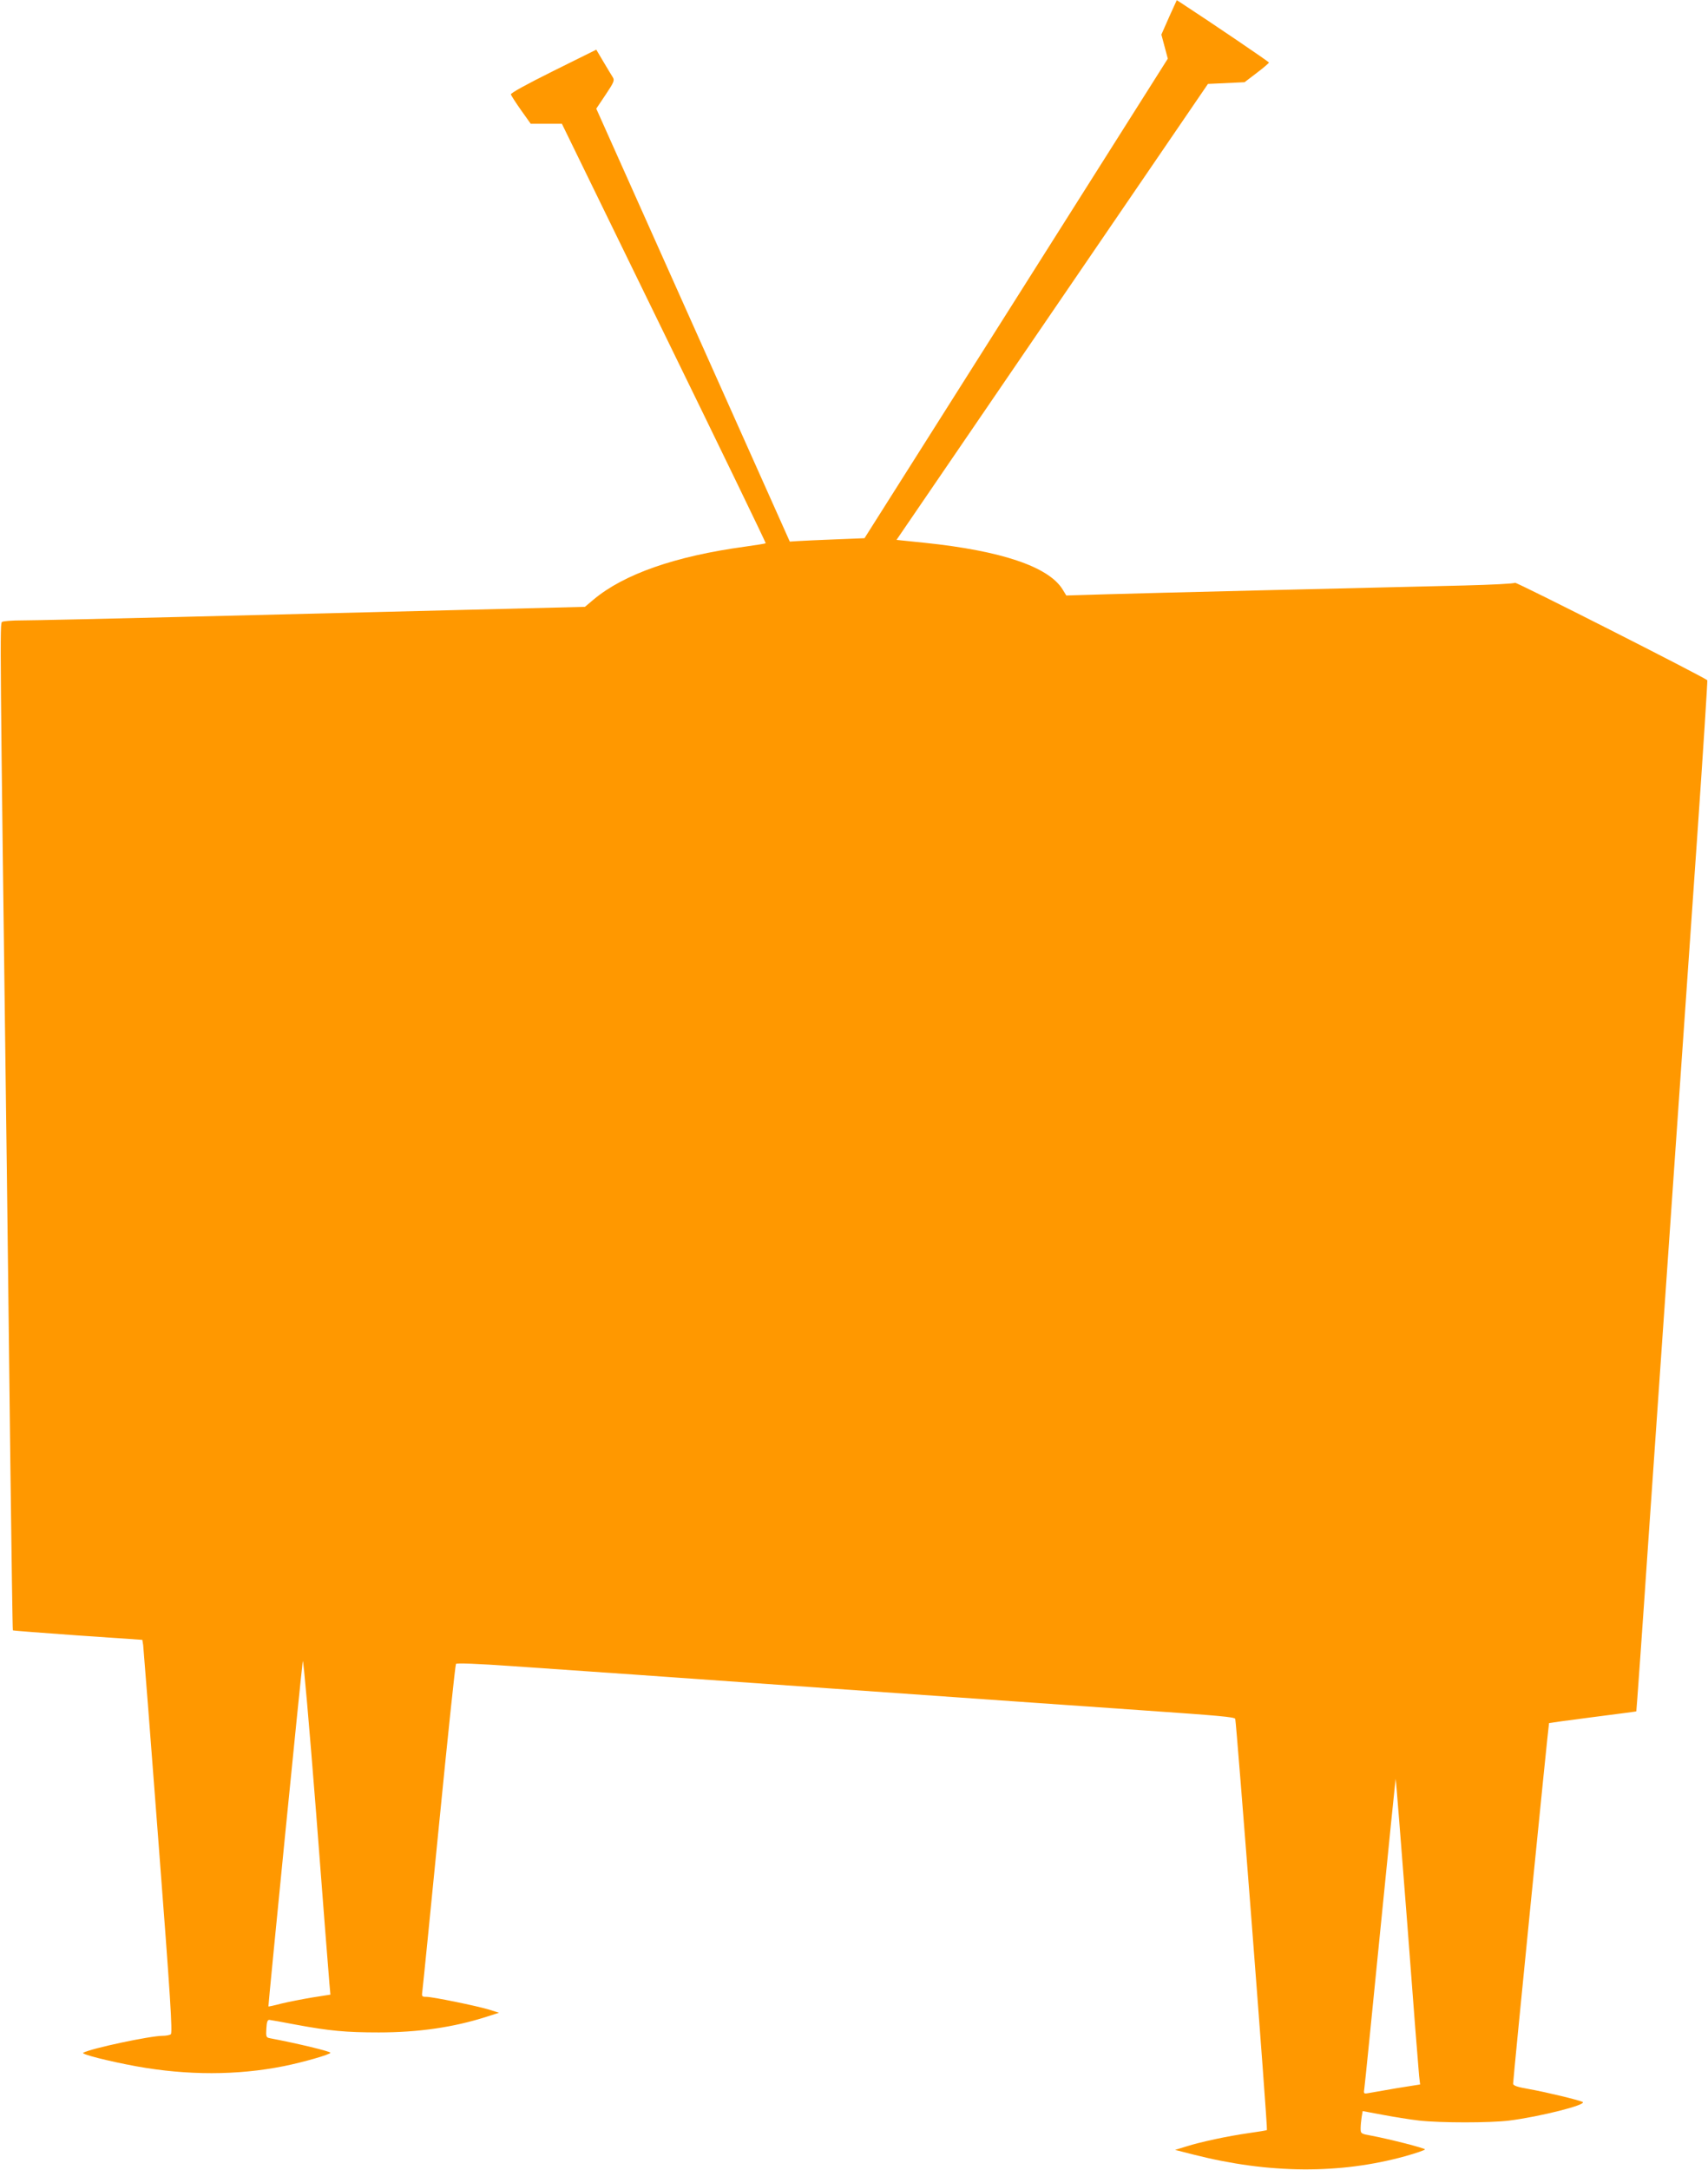
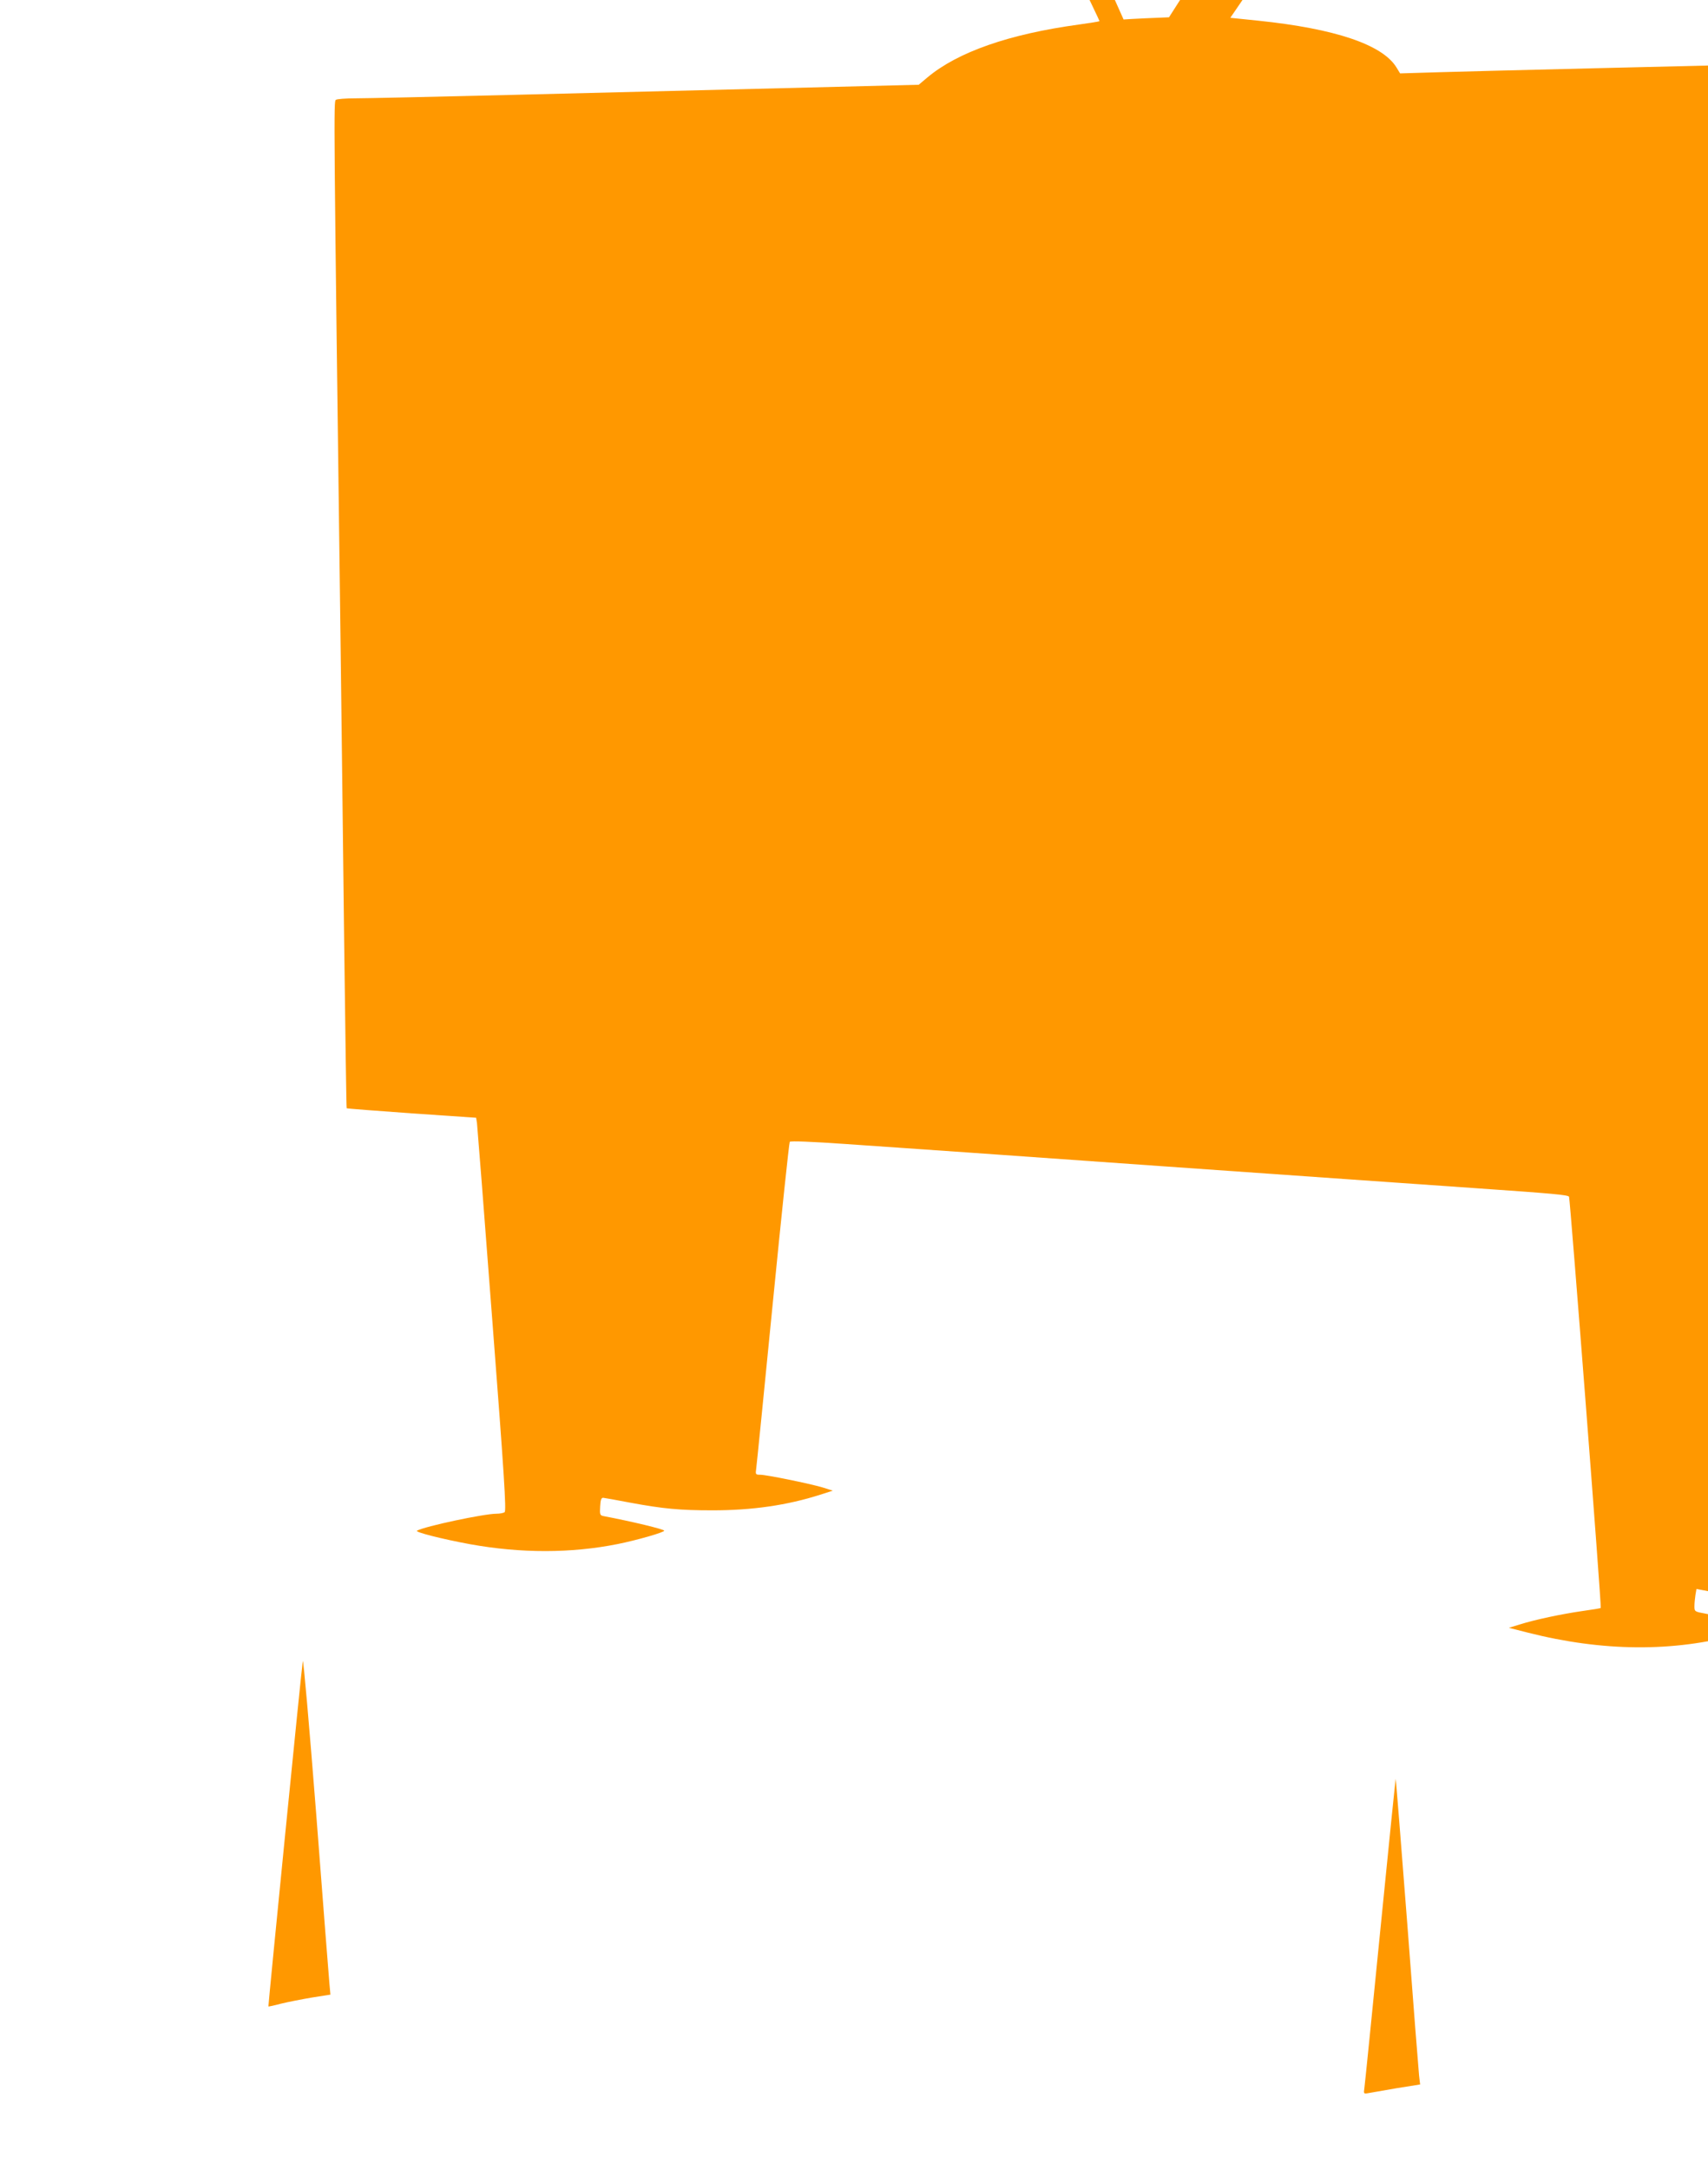
<svg xmlns="http://www.w3.org/2000/svg" version="1.0" width="1008pt" height="1280pt" viewBox="0 0 1008 1280" preserveAspectRatio="xMidYMid meet">
  <g transform="translate(0,1280) scale(0.1,-0.1)" fill="#ff9800" stroke="none">
-     <path d="M6899 12698 l-45 -102 19 -71 19 -71 -895 -1415 -895 -1414 -173 -7 c-96 -4 -195 -8 -221 -10 l-47 -3 -114 255 c-63 140 -320 715 -571 1277 l-457 1022 55 82 c50 75 54 85 42 104 -7 11 -32 52 -55 91 l-42 71 -254 -126 c-159 -79 -253 -131 -250 -138 2 -7 29 -49 60 -93 l57 -80 92 0 92 0 603 -1236 c332 -679 602 -1237 600 -1239 -2 -2 -58 -11 -123 -20 -411 -56 -714 -162 -893 -312 l-51 -43 -799 -20 c-439 -11 -1163 -29 -1610 -40 -447 -11 -858 -20 -915 -20 -57 0 -109 -4 -116 -9 -13 -8 -13 -69 28 -3211 5 -421 15 -1208 21 -1750 7 -542 13 -986 15 -988 1 -2 174 -15 383 -30 l381 -26 5 -31 c2 -16 43 -538 90 -1159 71 -923 84 -1130 73 -1137 -7 -5 -29 -9 -48 -9 -73 0 -422 -74 -469 -100 -15 -8 146 -49 314 -80 300 -54 594 -54 870 1 114 23 275 69 275 79 0 8 -189 54 -358 86 -21 4 -23 9 -20 57 2 39 7 52 18 51 8 -1 78 -13 155 -28 199 -37 297 -46 490 -46 235 0 441 30 635 92 l75 24 -60 19 c-78 23 -332 75 -369 75 -27 0 -28 2 -23 37 3 21 47 461 98 978 51 517 96 944 100 949 6 6 130 1 331 -13 313 -21 991 -69 1868 -131 713 -50 1549 -109 1855 -130 447 -31 539 -39 545 -50 6 -10 193 -2421 187 -2426 -2 -2 -50 -10 -108 -18 -125 -18 -280 -51 -369 -79 l-65 -20 110 -28 c444 -113 862 -116 1249 -9 64 18 116 36 116 40 0 7 -206 60 -317 81 -61 11 -63 12 -63 43 0 17 3 47 6 67 l6 35 118 -22 c64 -12 162 -28 216 -34 126 -14 417 -14 531 0 182 23 463 94 433 110 -22 11 -211 57 -317 76 -69 12 -93 20 -93 32 0 29 209 2125 212 2127 2 1 118 17 258 35 140 18 256 33 257 34 1 1 34 460 72 1021 98 1410 208 3005 286 4119 36 517 63 941 61 943 -18 18 -1130 582 -1135 575 -3 -5 -139 -12 -301 -16 -598 -14 -1892 -45 -2116 -52 l-231 -7 -22 36 c-83 134 -362 228 -815 275 l-165 17 919 1345 919 1345 108 5 108 5 72 55 c40 30 72 58 72 61 1 4 -338 234 -519 352 l-25 16 -46 -101z m-4955 -11599 l6 -66 -108 -17 c-59 -10 -141 -26 -182 -36 -41 -11 -75 -18 -76 -17 -2 4 196 2002 203 2037 3 20 38 -377 79 -900 39 -514 75 -965 78 -1001z m6361 355 c35 -467 67 -872 70 -900 l6 -51 -138 -22 c-76 -13 -151 -26 -167 -29 -28 -5 -29 -4 -24 29 3 19 45 438 94 931 49 493 90 896 91 894 1 -1 32 -384 68 -852z" />
+     <path d="M6899 12698 c-96 -4 -195 -8 -221 -10 l-47 -3 -114 255 c-63 140 -320 715 -571 1277 l-457 1022 55 82 c50 75 54 85 42 104 -7 11 -32 52 -55 91 l-42 71 -254 -126 c-159 -79 -253 -131 -250 -138 2 -7 29 -49 60 -93 l57 -80 92 0 92 0 603 -1236 c332 -679 602 -1237 600 -1239 -2 -2 -58 -11 -123 -20 -411 -56 -714 -162 -893 -312 l-51 -43 -799 -20 c-439 -11 -1163 -29 -1610 -40 -447 -11 -858 -20 -915 -20 -57 0 -109 -4 -116 -9 -13 -8 -13 -69 28 -3211 5 -421 15 -1208 21 -1750 7 -542 13 -986 15 -988 1 -2 174 -15 383 -30 l381 -26 5 -31 c2 -16 43 -538 90 -1159 71 -923 84 -1130 73 -1137 -7 -5 -29 -9 -48 -9 -73 0 -422 -74 -469 -100 -15 -8 146 -49 314 -80 300 -54 594 -54 870 1 114 23 275 69 275 79 0 8 -189 54 -358 86 -21 4 -23 9 -20 57 2 39 7 52 18 51 8 -1 78 -13 155 -28 199 -37 297 -46 490 -46 235 0 441 30 635 92 l75 24 -60 19 c-78 23 -332 75 -369 75 -27 0 -28 2 -23 37 3 21 47 461 98 978 51 517 96 944 100 949 6 6 130 1 331 -13 313 -21 991 -69 1868 -131 713 -50 1549 -109 1855 -130 447 -31 539 -39 545 -50 6 -10 193 -2421 187 -2426 -2 -2 -50 -10 -108 -18 -125 -18 -280 -51 -369 -79 l-65 -20 110 -28 c444 -113 862 -116 1249 -9 64 18 116 36 116 40 0 7 -206 60 -317 81 -61 11 -63 12 -63 43 0 17 3 47 6 67 l6 35 118 -22 c64 -12 162 -28 216 -34 126 -14 417 -14 531 0 182 23 463 94 433 110 -22 11 -211 57 -317 76 -69 12 -93 20 -93 32 0 29 209 2125 212 2127 2 1 118 17 258 35 140 18 256 33 257 34 1 1 34 460 72 1021 98 1410 208 3005 286 4119 36 517 63 941 61 943 -18 18 -1130 582 -1135 575 -3 -5 -139 -12 -301 -16 -598 -14 -1892 -45 -2116 -52 l-231 -7 -22 36 c-83 134 -362 228 -815 275 l-165 17 919 1345 919 1345 108 5 108 5 72 55 c40 30 72 58 72 61 1 4 -338 234 -519 352 l-25 16 -46 -101z m-4955 -11599 l6 -66 -108 -17 c-59 -10 -141 -26 -182 -36 -41 -11 -75 -18 -76 -17 -2 4 196 2002 203 2037 3 20 38 -377 79 -900 39 -514 75 -965 78 -1001z m6361 355 c35 -467 67 -872 70 -900 l6 -51 -138 -22 c-76 -13 -151 -26 -167 -29 -28 -5 -29 -4 -24 29 3 19 45 438 94 931 49 493 90 896 91 894 1 -1 32 -384 68 -852z" />
  </g>
</svg>